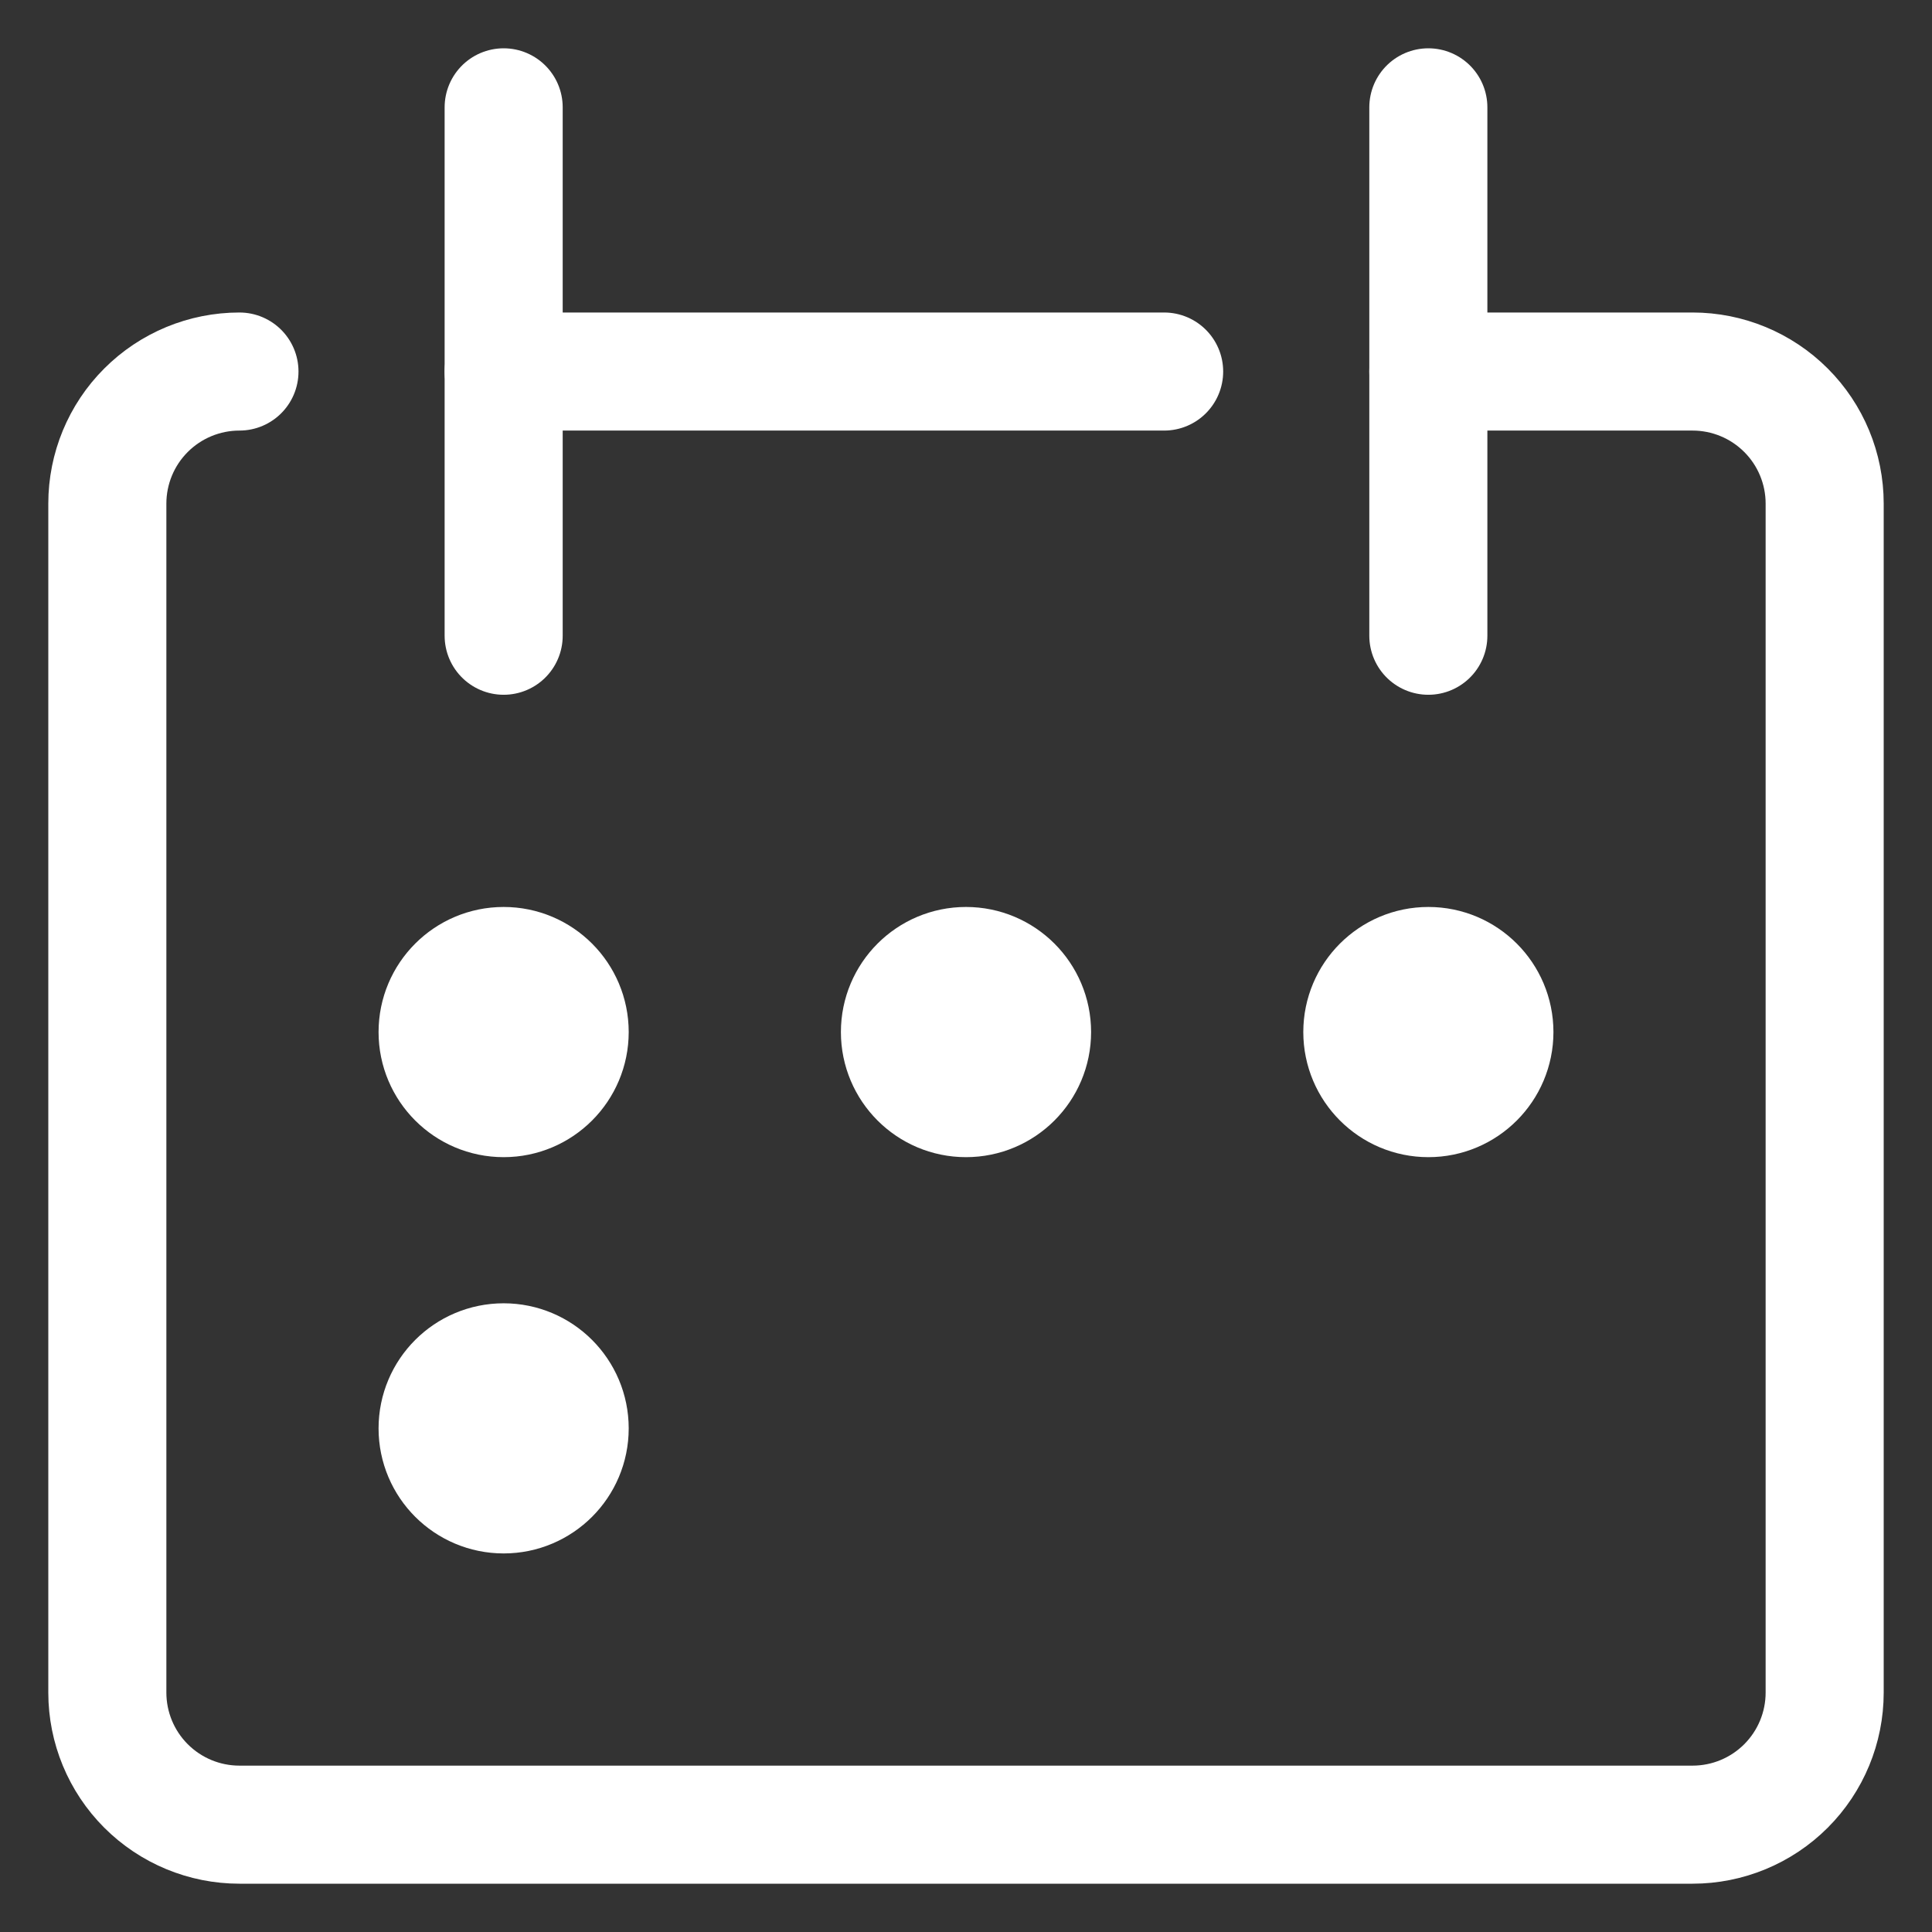
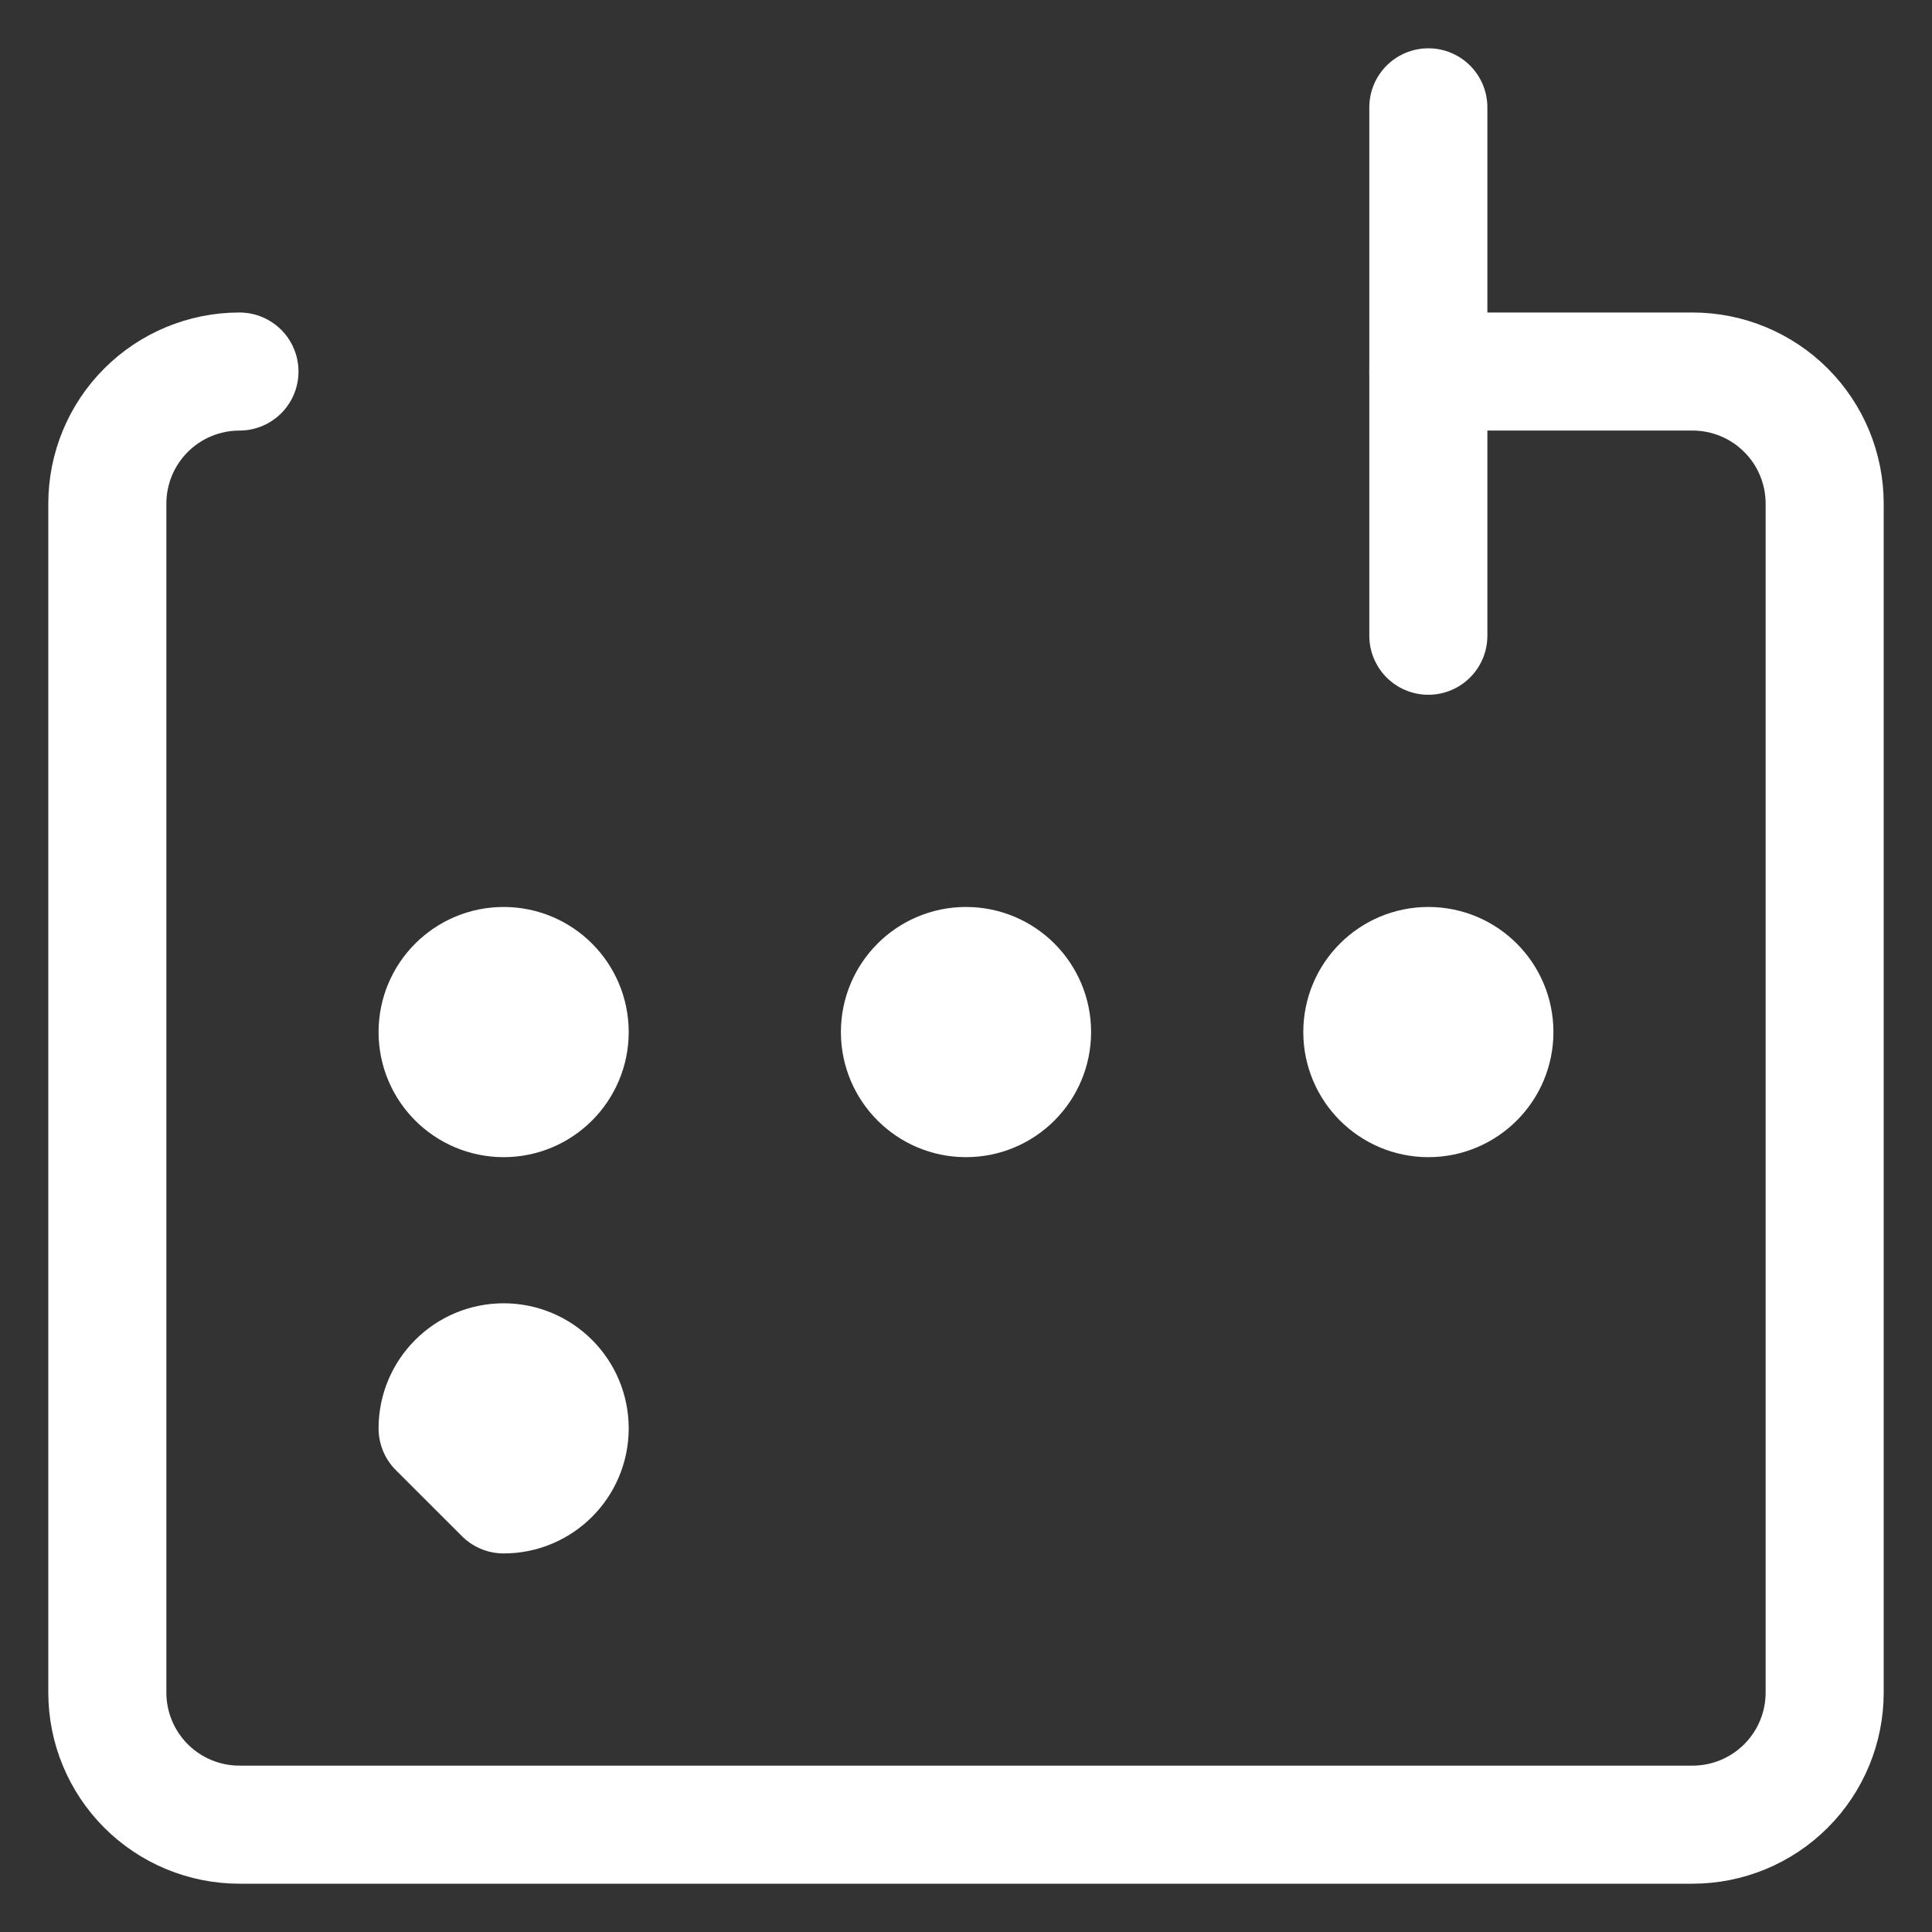
<svg xmlns="http://www.w3.org/2000/svg" width="36" height="36" viewBox="0 0 36 36" fill="none">
  <rect x="0" y="0" width="36" height="36" fill="#333333" stroke="none" />
  <path d="M4.462 6.923C3.809 6.923 3.183 7.182 2.721 7.644C2.259 8.105 2 8.732 2 9.384V31.538C2 32.191 2.259 32.817 2.721 33.279C3.183 33.741 3.809 34 4.462 34H31.538C32.191 34 32.817 33.741 33.279 33.279C33.741 32.817 34 32.191 34 31.538V9.384C34 8.732 33.741 8.105 33.279 7.644C32.817 7.182 32.191 6.923 31.538 6.923H26.615" stroke="white" stroke-width="2.2" stroke-linecap="round" stroke-linejoin="round" />
-   <path d="M9.385 2V11.846" stroke="white" stroke-width="2.2" stroke-linecap="round" stroke-linejoin="round" />
  <path d="M26.615 2V11.846" stroke="white" stroke-width="2.2" stroke-linecap="round" stroke-linejoin="round" />
-   <path d="M9.385 6.923H21.692" stroke="white" stroke-width="2.2" stroke-linecap="round" stroke-linejoin="round" />
  <path d="M9.385 20.462C10.064 20.462 10.615 19.91 10.615 19.231C10.615 18.551 10.064 18 9.385 18C8.705 18 8.154 18.551 8.154 19.231C8.154 19.91 8.705 20.462 9.385 20.462Z" fill="white" stroke="white" stroke-width="2.2" stroke-linecap="round" stroke-linejoin="round" />
  <path d="M18 20.462C18.68 20.462 19.231 19.91 19.231 19.231C19.231 18.551 18.68 18 18 18C17.32 18 16.769 18.551 16.769 19.231C16.769 19.91 17.32 20.462 18 20.462Z" fill="white" stroke="white" stroke-width="2.2" stroke-linecap="round" stroke-linejoin="round" />
  <path d="M26.616 20.462C27.295 20.462 27.846 19.91 27.846 19.231C27.846 18.551 27.295 18 26.616 18C25.936 18 25.385 18.551 25.385 19.231C25.385 19.91 25.936 20.462 26.616 20.462Z" fill="white" stroke="white" stroke-width="2.2" stroke-linecap="round" stroke-linejoin="round" />
-   <path d="M9.385 27.846C10.064 27.846 10.615 27.295 10.615 26.616C10.615 25.936 10.064 25.385 9.385 25.385C8.705 25.385 8.154 25.936 8.154 26.616C8.154 27.295 8.705 27.846 9.385 27.846Z" fill="white" stroke="white" stroke-width="2.2" stroke-linecap="round" stroke-linejoin="round" />
+   <path d="M9.385 27.846C10.064 27.846 10.615 27.295 10.615 26.616C10.615 25.936 10.064 25.385 9.385 25.385C8.705 25.385 8.154 25.936 8.154 26.616Z" fill="white" stroke="white" stroke-width="2.2" stroke-linecap="round" stroke-linejoin="round" />
</svg>